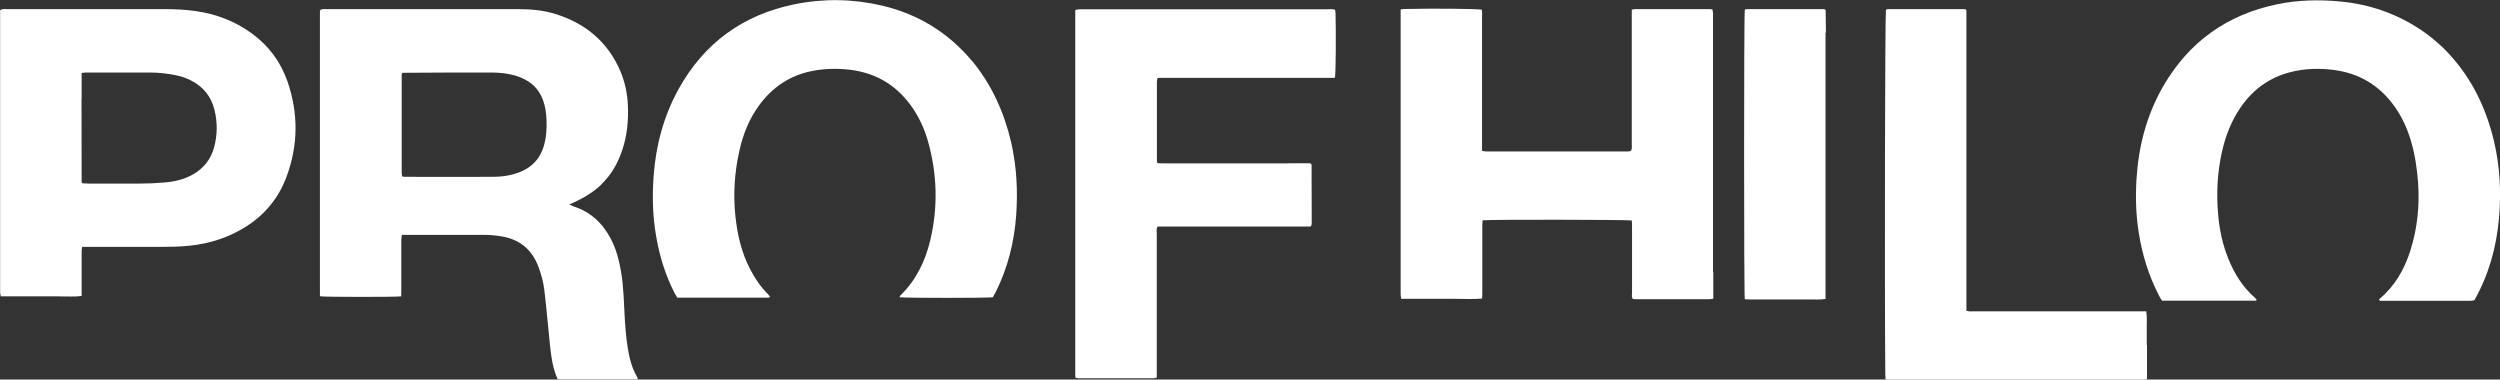
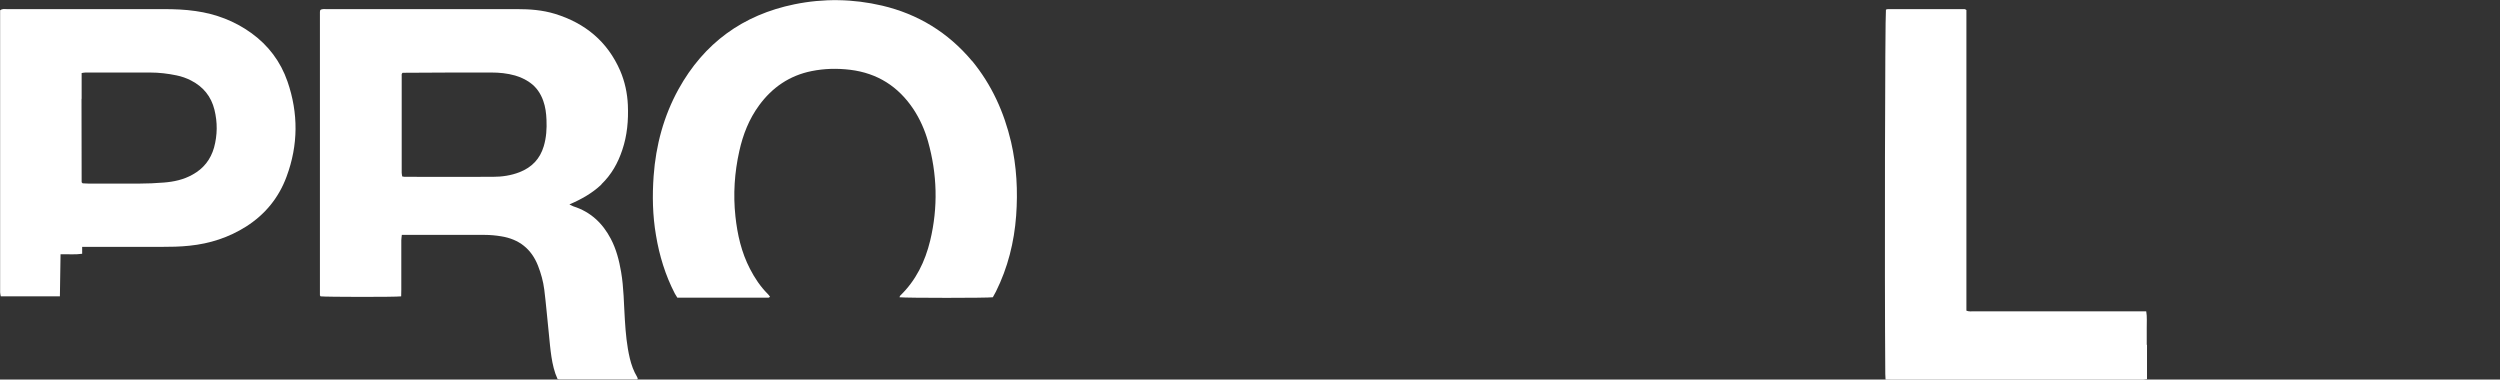
<svg xmlns="http://www.w3.org/2000/svg" id="Layer_1" version="1.1" viewBox="0 0 1920 291.5">
  <rect x="0" y="0" width="1920" height="291.5" fill="#333333" stroke="none" />
  <path d="M462,141.6c-7.2,6.8-15.4,11.4-24.7,15.4,1.5.7,2.3,1.2,3.1,1.5,13.2,4.2,22.4,12.9,28.7,24.9,4.2,8,6.4,16.6,7.9,25.4,2.1,12.2,2.1,24.6,2.9,36.9.6,9.9,1.5,19.8,3.8,29.5,1.2,5,2.9,9.8,5.6,14.3.2.4.4.9.5,1.2-.1.3-.2.5-.3.6-.1,0-.3.1-.5.1-19.7,0-39.4,0-59.1,0-.5,0-1-.2-1.7-.3-2.5-5.4-3.8-11.3-4.7-17.1-.9-5.9-1.4-11.9-2-17.9-1.2-11.2-2.1-22.5-3.5-33.7-.8-6.3-2.5-12.4-4.8-18.3-5.1-13-14.6-20.4-28.2-22.6-4.2-.7-8.5-1.1-12.8-1.1-20.1-.1-40.1,0-60.2,0-1,0-2,0-3.4,0-.1,1.5-.4,2.8-.4,4.1,0,12.7,0,25.4,0,38.1,0,1.7,0,3.4-.1,5-4.6.6-57.7.5-61.9,0,0-.1-.2-.3-.3-.4,0-.1-.2-.3-.2-.5,0-72.5,0-145,0-217.6,0-.5.2-1,.3-1.4,1.6-1.1,3.4-.6,5-.7,10.8,0,21.6,0,32.4,0,37.9,0,75.8,0,113.7,0,9.8,0,19.5.7,29,3.6,23.2,7.1,40.4,21.2,50.2,43.7,3.6,8.4,5.5,17.3,5.9,26.4.5,11.7-.5,23.3-4.3,34.5-3.3,9.9-8.2,18.8-16.1,26.4M309.2,55.9c-1,.8-.7,1.8-.7,2.8,0,24.7,0,49.3,0,74,0,.9.3,1.9.4,2.8.8.1,1.3.3,1.8.3,22.6,0,45.2.1,67.8,0,7,0,14-1,20.6-3.6,9.4-3.7,15.6-10.2,18.5-19.9,2-6.7,2.4-13.5,2.1-20.3-.2-5-.8-9.9-2.5-14.6-2-5.6-5.2-10.4-10.1-13.9-3.5-2.5-7.4-4.3-11.5-5.5-6-1.7-12.1-2.3-18.3-2.3-22.4,0-44.9,0-68.3.2" style="fill: #fff;" />
-   <path d="M1315.8,209.1v20.3c-1.1.2-2.1.4-3,.4-19,0-38.1,0-57.1,0-.5,0-1-.1-1.6-.2-1.3-1.3-.7-2.9-.7-4.4,0-16.8,0-33.6,0-50.4,0-1.8,0-3.7-.2-5.5-4.2-.6-108.5-.8-114.6-.1,0,1.4-.2,2.9-.2,4.4,0,16.8,0,33.6,0,50.4,0,1.7,0,3.4-.2,5.3-7.1.6-13.9.2-20.7.2-6.9,0-13.7,0-20.6,0-6.8,0-13.7,0-20.8,0-.1-1.3-.3-2.2-.4-3.2,0-1,0-2.1,0-3.1,0-70.1,0-140.2,0-210.3,0-1.9,0-3.7,0-5.7,1.3-.1,2.3-.3,3.3-.3,23.2-.5,53.7-.2,58.9.5.6,1.7.3,3.5.3,5.4,0,32.4,0,64.8,0,97.2v5.8c1.1.2,1.9.5,2.7.5,36.3,0,72.7,0,109,0,.8,0,1.7-.1,2.3-.2,1.5-1.5,1-3.1,1-4.6,0-13.9,0-27.8,0-41.7,0-19,0-38.1,0-57.1v-5.2c.9-.2,1.5-.5,2.1-.5,19.4,0,38.7,0,58.1,0,.5,0,1,.2,1.8.3.1.9.3,1.9.4,2.8,0,1,0,2.1,0,3.1v195.9" style="fill: #fff;" />
-   <path d="M46,227.6c-15.4,0-30.3,0-45.4,0-.2-1.2-.5-2.2-.5-3.1,0-1,0-2.1,0-3.1,0-69.4,0-138.8,0-208.2v-5.3c1.9-1.4,3.7-.9,5.3-.9,13.5,0,27.1,0,40.6,0,26.6,0,53.1,0,79.7,0,8.2,0,16.4.3,24.6,1.5,15.5,2.2,29.8,7.6,42.6,16.8,13.2,9.5,22.6,22,27.9,37.3,8.4,24.3,8.3,48.8-.7,73-6,16.3-16.5,29.1-31.1,38.4-13.3,8.4-27.8,13.1-43.4,14.7-7.3.8-14.7.9-22.1.9-18.3,0-36.7,0-55,0h-5.4c-.2,1.3-.4,2.5-.4,3.6,0,9.6,0,19.2,0,28.8v5.3c-5.5.8-10.8.2-16.6.4M62.6,75.9c0,21.2,0,42.5.1,63.7,0,.2,0,.4.1.5,0,.1.2.2.7.7,1.3,0,3,.2,4.7.2,12.9,0,25.7,0,38.6,0,6.3,0,12.7-.3,19-.8,7.7-.6,15.2-2.2,22.1-6.1,8.4-4.6,13.9-11.6,16.5-20.8,2.6-9.6,2.7-19.3.3-29-2.5-10.2-8.6-17.7-18-22.5-3.5-1.8-7.2-3.1-11.1-3.9-6.7-1.4-13.5-2.2-20.4-2.2-16.5,0-32.9,0-49.4,0-1,0-1.9.2-3.1.4v19.8" style="fill: #fff;" />
-   <path d="M1875.5,35.9c20.8,20.2,33.2,44.6,39.8,72.2,4.7,19.7,5.7,39.7,3.9,59.8-2,22.1-7.8,43.1-18.9,62.7-.9.1-1.9.4-2.9.4-22.6,0-45.3,0-67.9,0-.8,0-1.7.3-2.4-.7.2-.3.4-.8.8-1.1,11.6-9.9,18.8-22.6,23.3-36.9,5.3-16.8,7.1-34.1,5.9-51.8-.8-11-2.4-21.8-5.5-32.3-2.8-9.4-6.8-18.3-12.5-26.3-11.5-16.2-27.1-25.7-47-28.2-11-1.4-21.9-1.1-32.7,1.6-16.5,4.1-29.4,13.6-38.9,27.6-7,10.3-11.4,21.8-14.1,34-3.5,15.7-4.3,31.6-2.9,47.5,1,11.8,3.4,23.4,7.9,34.4,4.6,11.4,11,21.7,20.4,29.9.4.3.7.7,1.1,1.1,0,0,0,.3.1.4,0,.2-.1.3-.2.5-.1,0-.3.2-.4.2-24,0-48,0-72,0-.8-1.3-1.6-2.5-2.2-3.7-7.9-15.2-12.9-31.3-15.6-48.2-2.2-13.6-2.6-27.3-1.8-41,1.5-25.3,7.7-49.4,20.4-71.5,19.7-34.2,49-55.2,87.6-63.2,16.2-3.4,32.6-3.7,49.1-2.1,22.3,2.2,42.7,9.3,61.3,21.7,5.7,3.8,11,8.1,16.3,13.1" style="fill: #fff;" />
+   <path d="M46,227.6c-15.4,0-30.3,0-45.4,0-.2-1.2-.5-2.2-.5-3.1,0-1,0-2.1,0-3.1,0-69.4,0-138.8,0-208.2v-5.3c1.9-1.4,3.7-.9,5.3-.9,13.5,0,27.1,0,40.6,0,26.6,0,53.1,0,79.7,0,8.2,0,16.4.3,24.6,1.5,15.5,2.2,29.8,7.6,42.6,16.8,13.2,9.5,22.6,22,27.9,37.3,8.4,24.3,8.3,48.8-.7,73-6,16.3-16.5,29.1-31.1,38.4-13.3,8.4-27.8,13.1-43.4,14.7-7.3.8-14.7.9-22.1.9-18.3,0-36.7,0-55,0h-5.4v5.3c-5.5.8-10.8.2-16.6.4M62.6,75.9c0,21.2,0,42.5.1,63.7,0,.2,0,.4.1.5,0,.1.2.2.7.7,1.3,0,3,.2,4.7.2,12.9,0,25.7,0,38.6,0,6.3,0,12.7-.3,19-.8,7.7-.6,15.2-2.2,22.1-6.1,8.4-4.6,13.9-11.6,16.5-20.8,2.6-9.6,2.7-19.3.3-29-2.5-10.2-8.6-17.7-18-22.5-3.5-1.8-7.2-3.1-11.1-3.9-6.7-1.4-13.5-2.2-20.4-2.2-16.5,0-32.9,0-49.4,0-1,0-1.9.2-3.1.4v19.8" style="fill: #fff;" />
  <path d="M746.5,46.7c15.2,18.5,24.6,39.4,30,62.3,4.3,18.7,5.3,37.7,3.9,56.7-1.5,20.3-6.4,39.9-15.5,58.2-.8,1.5-1.6,3-2.4,4.4-4.3.6-66.3.6-71.7,0,.2-.5.3-1,.6-1.3,12.1-11.7,19.1-26.2,23-42.3,6.1-25.5,5.4-51-1.7-76.2-2.5-8.8-6.2-17.1-11.2-24.7-11.6-17.4-27.6-27.6-48.5-30.2-10-1.2-19.8-1-29.7,1-16.9,3.4-30.2,12.5-40.3,26.3-7.7,10.5-12.4,22.4-15.2,35.1-3.7,16.5-4.8,33.2-3,50.1,1.5,14,4.6,27.7,11.2,40.4,3.6,7,8,13.6,13.6,19.2.7.7,1.2,1.4,1.8,2.2-.6.4-.8.7-1.1.7-23.3,0-46.6,0-70.1,0-.7-1.1-1.3-2.1-1.9-3.1-7.3-14.1-11.9-29.1-14.5-44.8-2.6-15.1-2.9-30.4-1.8-45.6,1.7-23.5,7.7-45.9,19.1-66.6,19.6-35.4,49.4-57.1,89-65.2,22.5-4.6,45-4.2,67.3,1,27.6,6.5,50.6,20.5,69.1,42.5" style="fill: #fff;" />
-   <path d="M989.4,125.4h16.9c.6.5.7.6.8.7,0,.1.2.3.2.5,0,14.9,0,29.8.1,44.7,0,.5,0,1-.2,1.5,0,.3-.3.6-.6,1.2h-117.5c-1.3,1.9-.7,3.9-.7,5.7,0,25.2,0,50.4,0,75.6v34.7c-1,.2-1.8.5-2.6.5-19.2,0-38.4,0-57.6,0-.6,0-1.3-.1-2-.2-.2-.7-.4-1.1-.4-1.6,0-93.6,0-187.2,0-281,1.1-.2,2-.5,3-.6,1,0,2.1,0,3.1,0,62.6,0,125.1,0,187.7,0,1.9,0,3.8-.4,5.8.5,0,.8.3,1.6.3,2.4.4,16.1.2,45-.4,49.3-.1,0-.3.2-.4.3-.1,0-.3.2-.4.2-45.1,0-90.2,0-135.5,0-.2,1.1-.5,2.1-.5,3.1,0,19.7,0,39.4,0,59.1,0,1,0,2,.1,2.6.4.5.5.6.6.7.1,0,.3,0,.5.1,2.9,0,5.8.1,8.7.1,30.2,0,60.3,0,91,0" style="fill: #fff;" />
  <path d="M1648.9,264.7v26.5c-1.2.1-2.2.4-3.1.4-5.3,0-10.6,0-15.9,0-58.6,0-117.3,0-175.9,0-1.9,0-3.7,0-5.9-.1,0-1.6-.2-2.9-.2-4.3-.6-75.4-.2-275.2.5-279.8.5-.1.9-.4,1.4-.4,19.7,0,39.4,0,59.1,0,.3,0,.6.3,1.3.7,0,5.3,0,10.7,0,16.2,0,5.5,0,11,0,16.5v165.1c0,5.5,0,11,0,16.5,0,5.5,0,10.9,0,16.6,2,.8,3.9.5,5.7.5,29.8,0,59.7,0,89.5,0h42.9c.8,4.4.3,8.7.4,12.9,0,4.1,0,8.2,0,12.9" style="fill: #fff;" />
-   <path d="M1402,25v204.6c-4.3.7-8.4.3-12.5.4-4.1,0-8.2,0-12.3,0-4.3,0-8.6,0-12.8,0-4.1,0-8.2,0-12.3,0-4.1,0-8.1.1-12.1-.2-.7-4.8-.7-217.8,0-222.3.4-.2.9-.5,1.4-.5,20,0,40,0,59.6,0,.6.4.8.5.9.6,0,.1.2.3.2.5,0,5.5.1,11,.2,16.9" style="fill: #fff;" />
</svg>